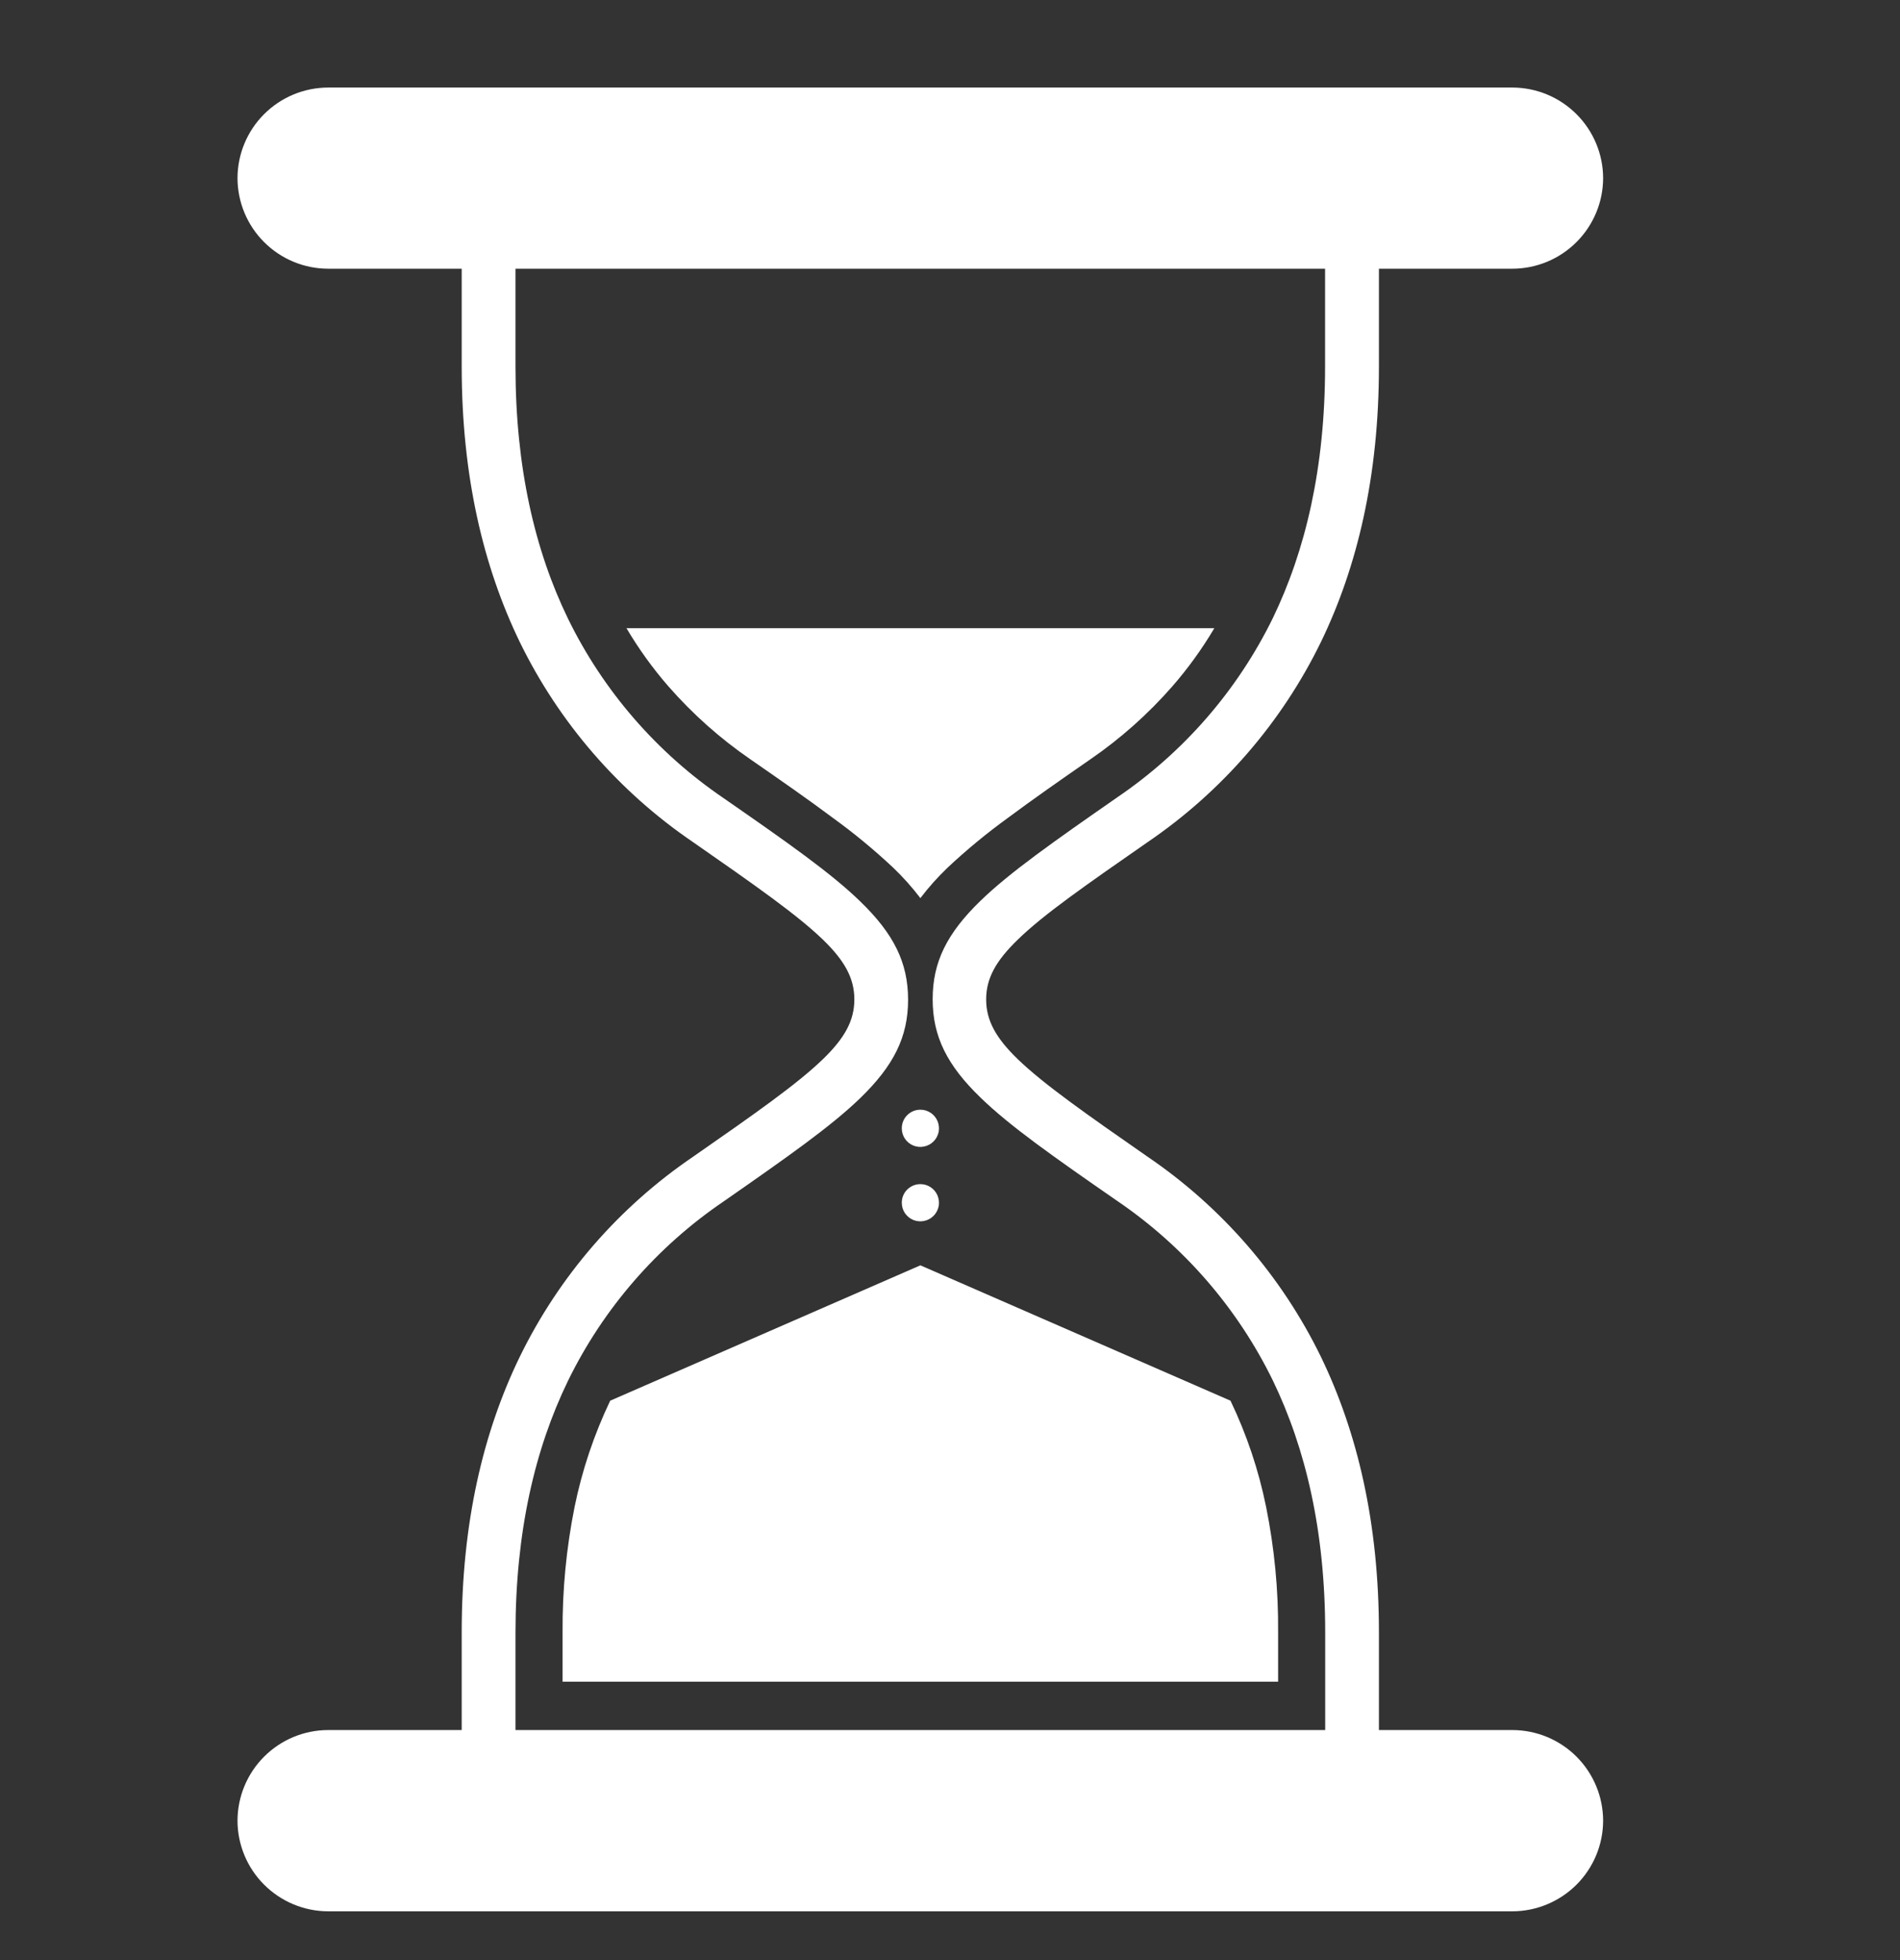
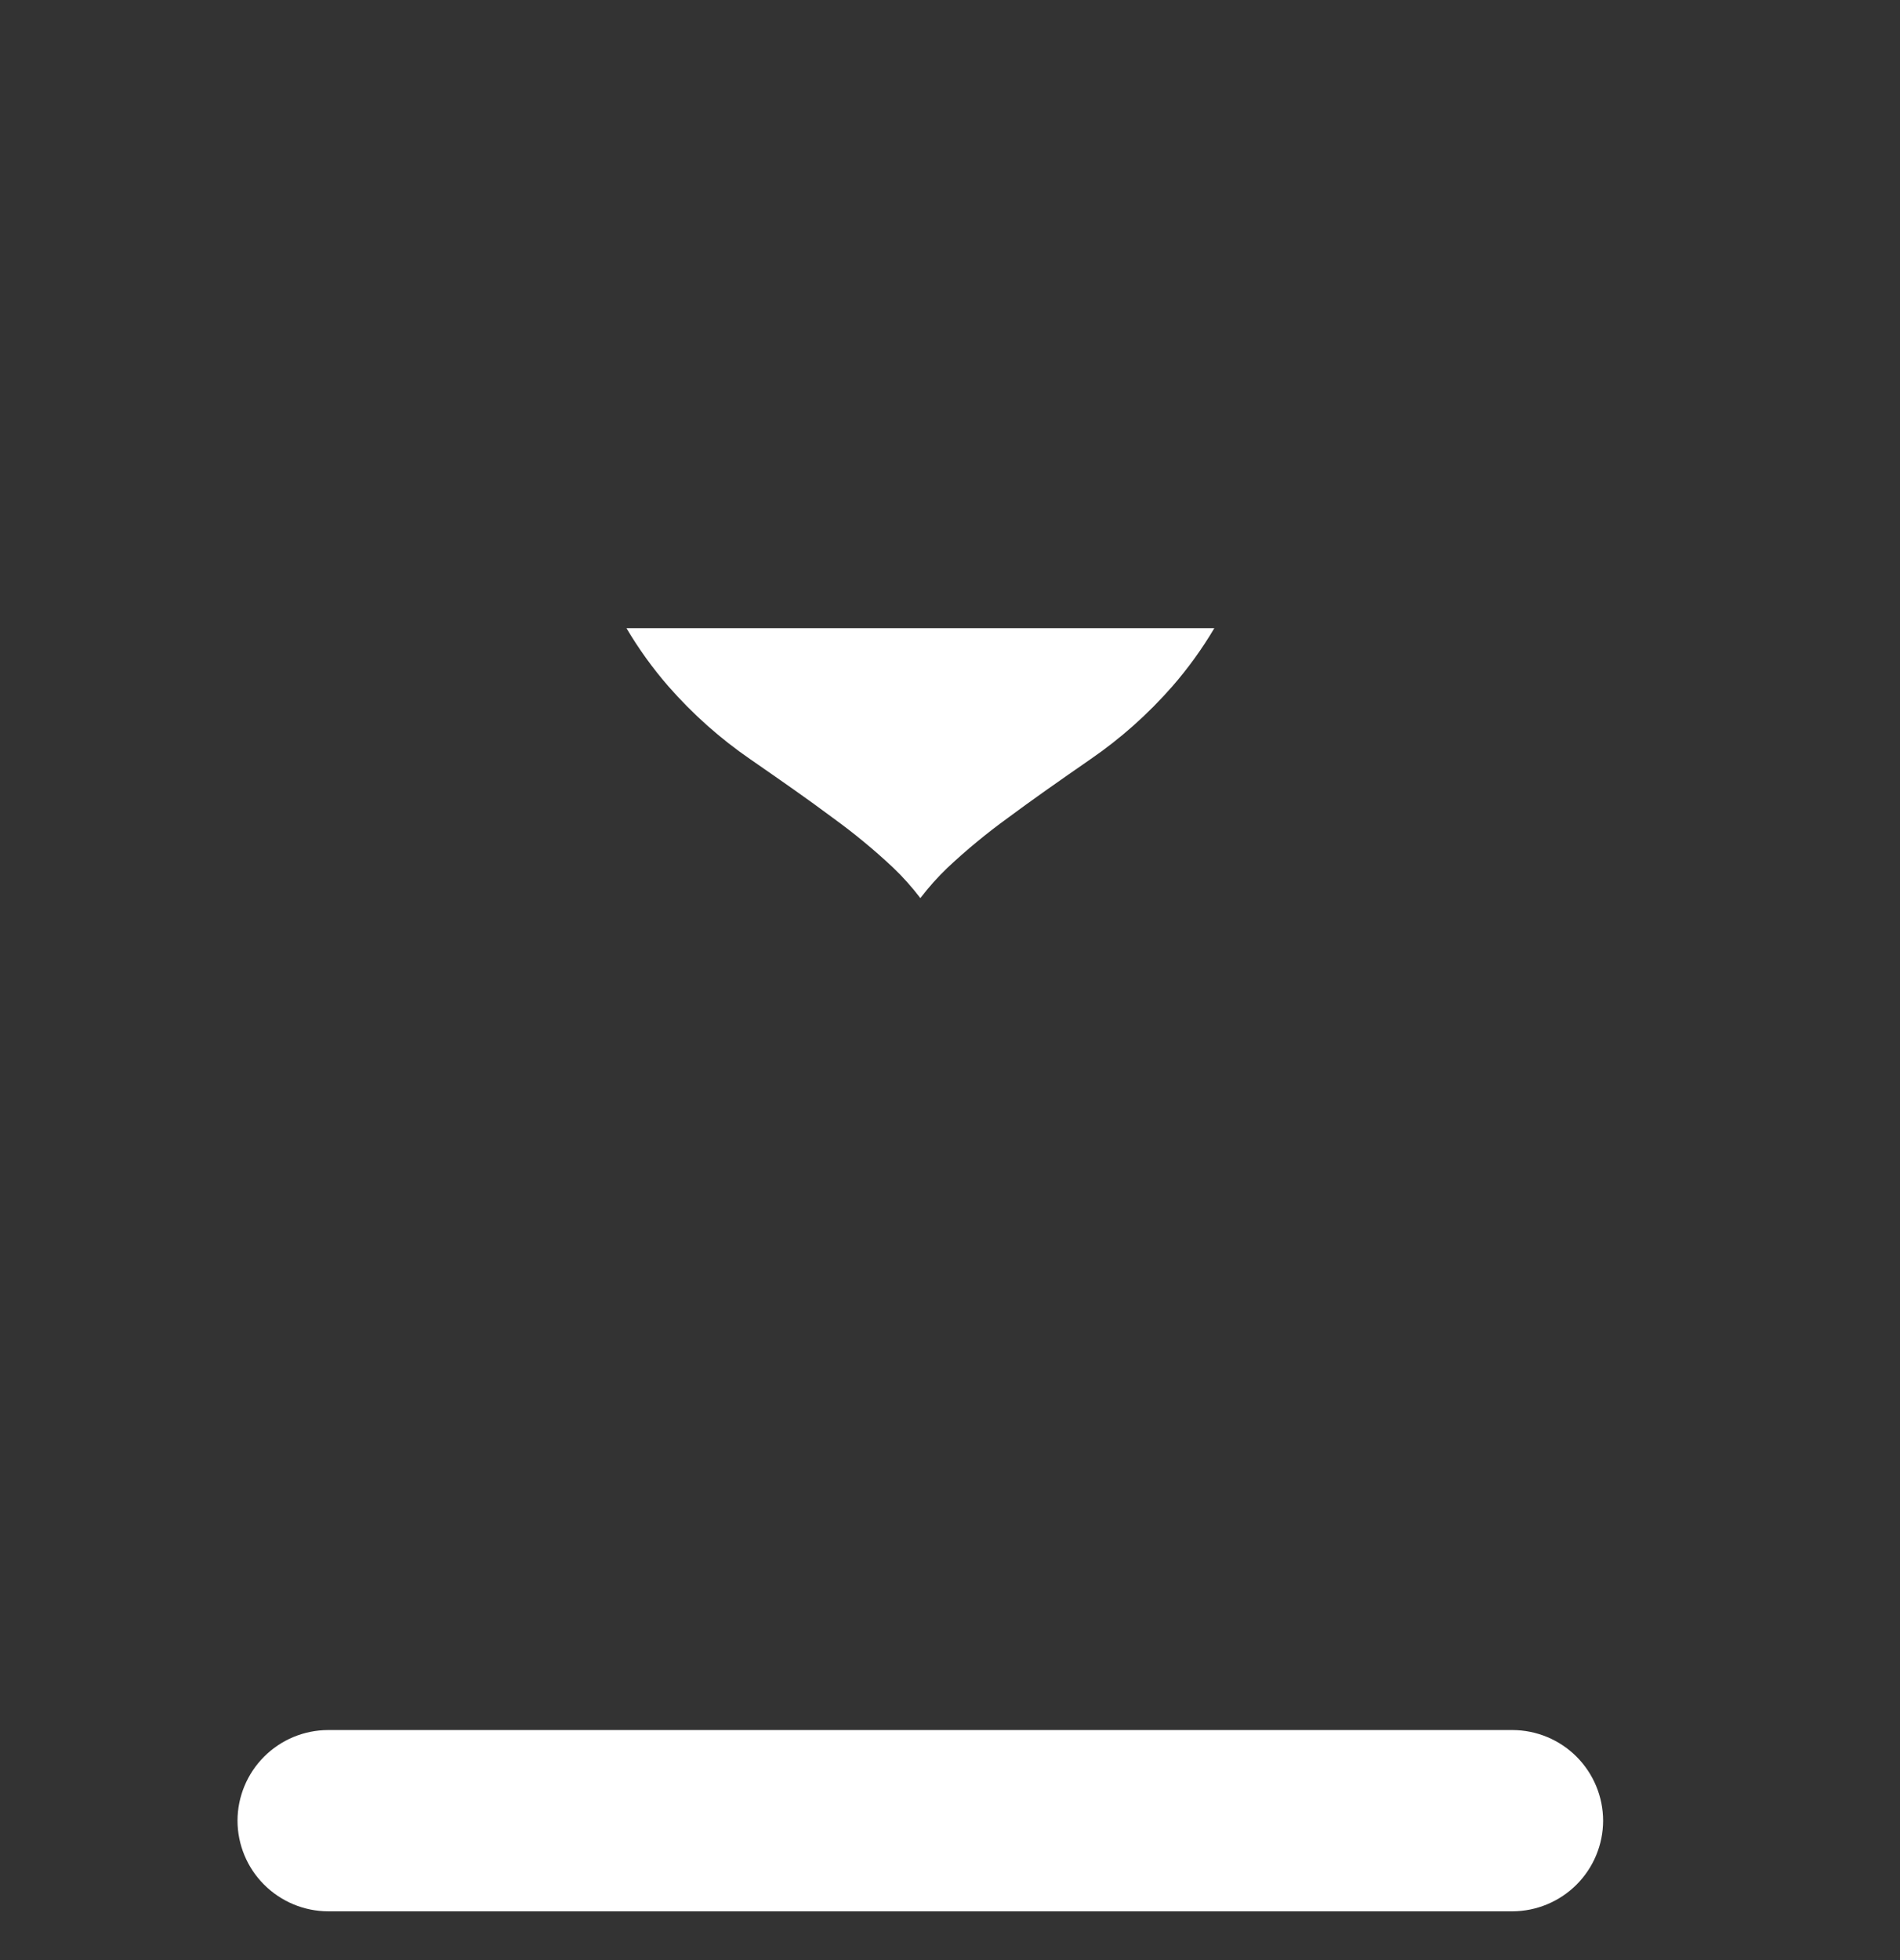
<svg xmlns="http://www.w3.org/2000/svg" width="32" height="33" viewBox="0 0 32 33" fill="none">
  <rect x="0" y="0" width="32" height="33" fill="#333333" stroke="none" />
  <g clip-path="url(#clip0_124_10272)">
-     <path fill-rule="evenodd" clip-rule="evenodd" d="M5.525 1.474H25.474C25.878 1.475 26.265 1.636 26.551 1.922C26.837 2.207 26.999 2.595 27 2.999C26.999 3.403 26.837 3.791 26.551 4.076C26.265 4.362 25.878 4.523 25.474 4.524H5.525C5.121 4.523 4.734 4.362 4.448 4.076C4.162 3.791 4.001 3.403 4 2.999C4.001 2.595 4.162 2.207 4.448 1.922C4.734 1.636 5.121 1.475 5.525 1.474Z" fill="white" />
    <path fill-rule="evenodd" clip-rule="evenodd" d="M5.525 29.127H25.474C25.878 29.128 26.266 29.289 26.552 29.575C26.838 29.861 26.999 30.249 27 30.653C26.999 31.058 26.837 31.445 26.551 31.731C26.265 32.016 25.878 32.177 25.474 32.179H5.525C5.121 32.177 4.734 32.016 4.448 31.73C4.162 31.445 4.001 31.057 4 30.653C4.001 30.249 4.162 29.861 4.448 29.575C4.734 29.289 5.121 29.128 5.525 29.127Z" fill="white" />
-     <path d="M15.5 30.892H7.776V27.48C7.776 25.635 8.139 24.109 8.752 22.847C9.414 21.488 10.42 20.326 11.671 19.476C12.709 18.754 13.426 18.252 13.861 17.831C14.23 17.474 14.389 17.179 14.389 16.826C14.389 16.474 14.23 16.178 13.861 15.821C13.425 15.4 12.709 14.899 11.671 14.177C10.42 13.326 9.414 12.164 8.752 10.805C8.142 9.543 7.776 8.019 7.776 6.172V2.761H23.224V6.172C23.224 8.017 22.86 9.543 22.249 10.805C21.587 12.164 20.58 13.326 19.33 14.177C18.291 14.899 17.575 15.396 17.14 15.821C16.77 16.179 16.609 16.474 16.609 16.826C16.609 17.178 16.77 17.473 17.14 17.831C17.576 18.252 18.291 18.754 19.33 19.476C20.58 20.326 21.587 21.488 22.249 22.847C22.859 24.109 23.224 25.633 23.224 27.48V30.892H15.5ZM8.682 29.987H22.319V27.48C22.319 25.778 21.99 24.383 21.436 23.239C20.84 22.021 19.936 20.979 18.814 20.217C17.744 19.476 17.005 18.957 16.511 18.476C15.951 17.934 15.708 17.45 15.708 16.822C15.708 16.193 15.951 15.712 16.511 15.168C17.005 14.689 17.744 14.17 18.814 13.426C19.934 12.666 20.837 11.628 21.434 10.413C21.988 9.27 22.317 7.874 22.317 6.172V3.665H8.682V6.172C8.682 7.874 9.01 9.27 9.565 10.413C10.16 11.632 11.064 12.674 12.186 13.437C13.255 14.178 13.995 14.697 14.49 15.178C15.051 15.721 15.294 16.204 15.294 16.832C15.294 17.46 15.051 17.941 14.49 18.486C13.995 18.965 13.255 19.484 12.186 20.228C11.064 20.99 10.16 22.031 9.565 23.25C9.01 24.393 8.682 25.789 8.682 27.491V29.997V29.987Z" fill="white" />
-     <path fill-rule="evenodd" clip-rule="evenodd" d="M21.526 28.313V27.48C21.532 26.772 21.464 26.065 21.324 25.371C21.199 24.753 20.997 24.151 20.724 23.582L15.501 21.303L10.277 23.582C10.005 24.152 9.803 24.753 9.677 25.371C9.538 26.066 9.47 26.772 9.475 27.48V28.313H21.526Z" fill="white" />
    <path fill-rule="evenodd" clip-rule="evenodd" d="M15.5 15.122C15.639 14.939 15.793 14.767 15.959 14.608C16.28 14.307 16.62 14.027 16.976 13.769C17.407 13.449 17.847 13.142 18.362 12.785C18.872 12.435 19.336 12.022 19.744 11.556C20.009 11.252 20.246 10.924 20.452 10.576H10.551C10.757 10.924 10.993 11.252 11.258 11.556C11.666 12.022 12.13 12.435 12.64 12.785C13.155 13.142 13.598 13.449 14.026 13.769C14.382 14.026 14.722 14.307 15.043 14.608C15.209 14.767 15.363 14.939 15.502 15.122H15.5Z" fill="white" />
-     <path fill-rule="evenodd" clip-rule="evenodd" d="M15.5 18.683C15.562 18.682 15.623 18.701 15.674 18.735C15.726 18.769 15.766 18.818 15.79 18.875C15.814 18.933 15.82 18.996 15.809 19.057C15.796 19.117 15.767 19.174 15.723 19.217C15.679 19.261 15.623 19.291 15.562 19.303C15.502 19.316 15.438 19.309 15.381 19.286C15.324 19.262 15.275 19.222 15.24 19.17C15.206 19.119 15.188 19.058 15.188 18.996C15.188 18.913 15.22 18.834 15.279 18.775C15.338 18.716 15.417 18.683 15.5 18.683Z" fill="white" />
-     <path fill-rule="evenodd" clip-rule="evenodd" d="M15.5 19.936C15.562 19.935 15.623 19.954 15.674 19.988C15.726 20.022 15.766 20.071 15.79 20.128C15.814 20.186 15.82 20.249 15.809 20.31C15.796 20.37 15.767 20.426 15.723 20.47C15.679 20.514 15.623 20.544 15.562 20.556C15.502 20.569 15.438 20.562 15.381 20.539C15.324 20.515 15.275 20.475 15.24 20.423C15.206 20.372 15.188 20.311 15.188 20.249C15.188 20.166 15.22 20.086 15.279 20.028C15.338 19.969 15.417 19.936 15.5 19.936Z" fill="white" />
  </g>
  <defs>
    <clipPath id="clip0_124_10272">
      <rect width="32" height="32" fill="white" transform="translate(0 0.474)" />
    </clipPath>
  </defs>
</svg>